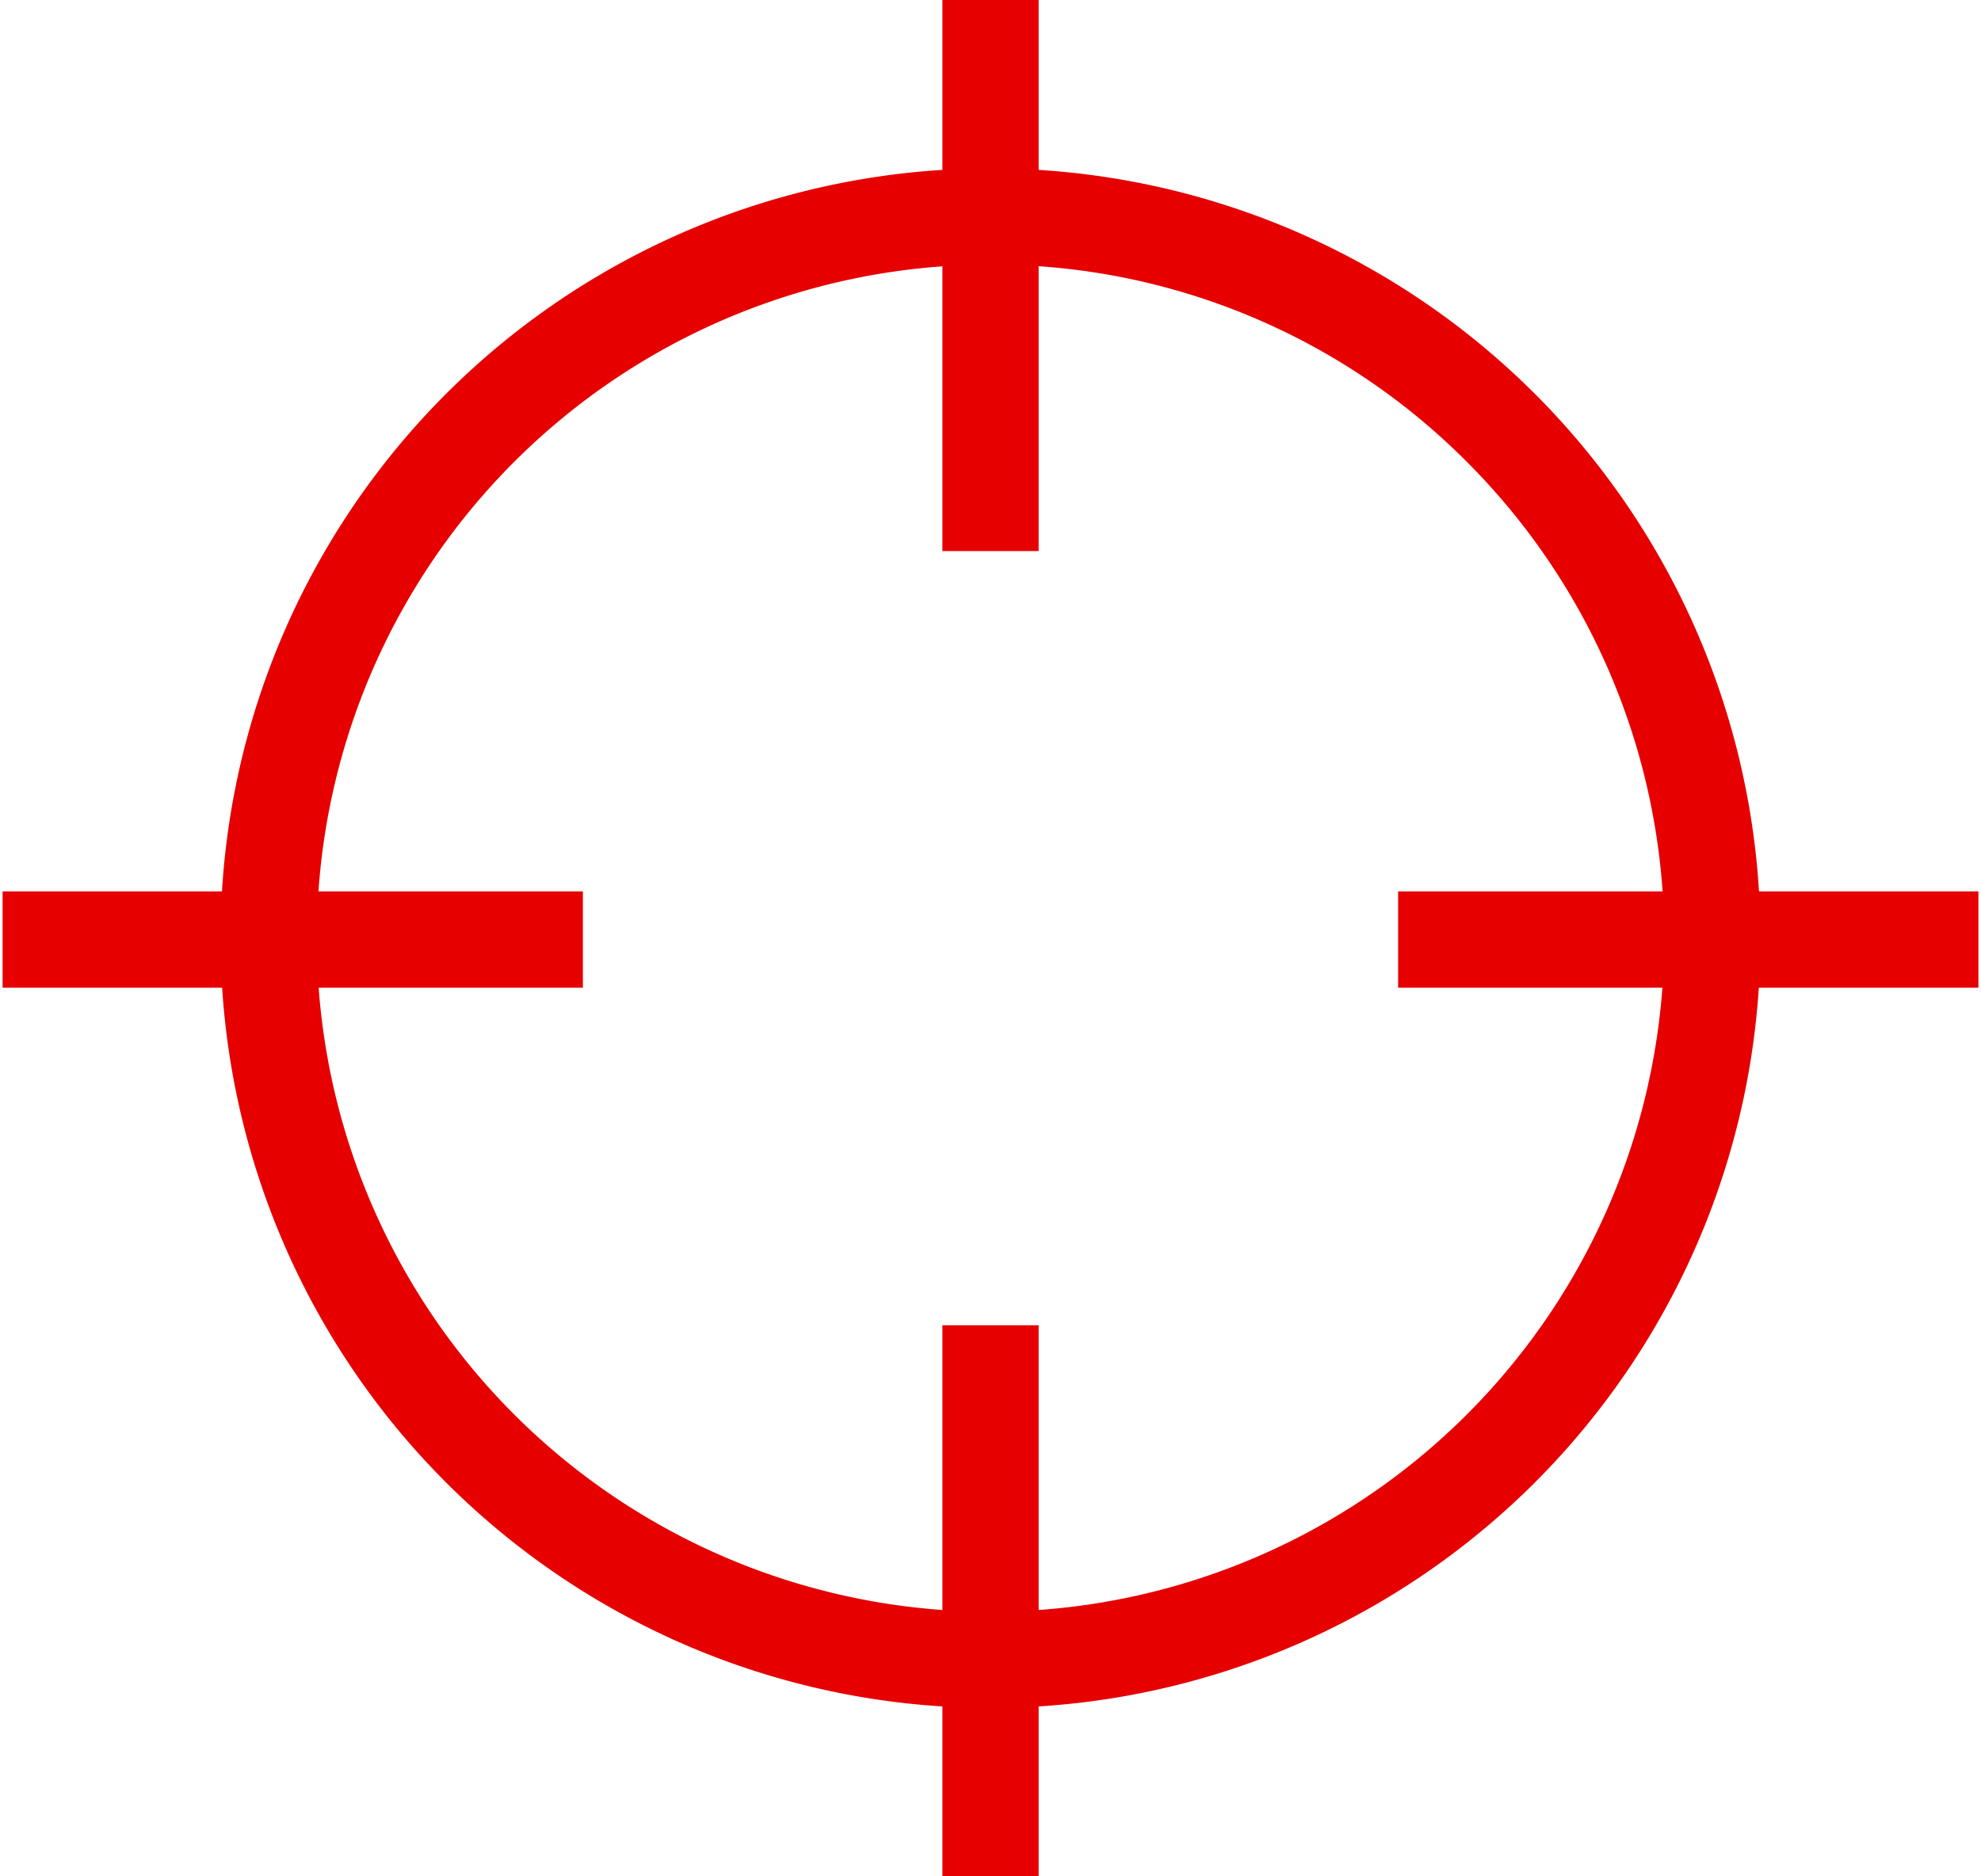
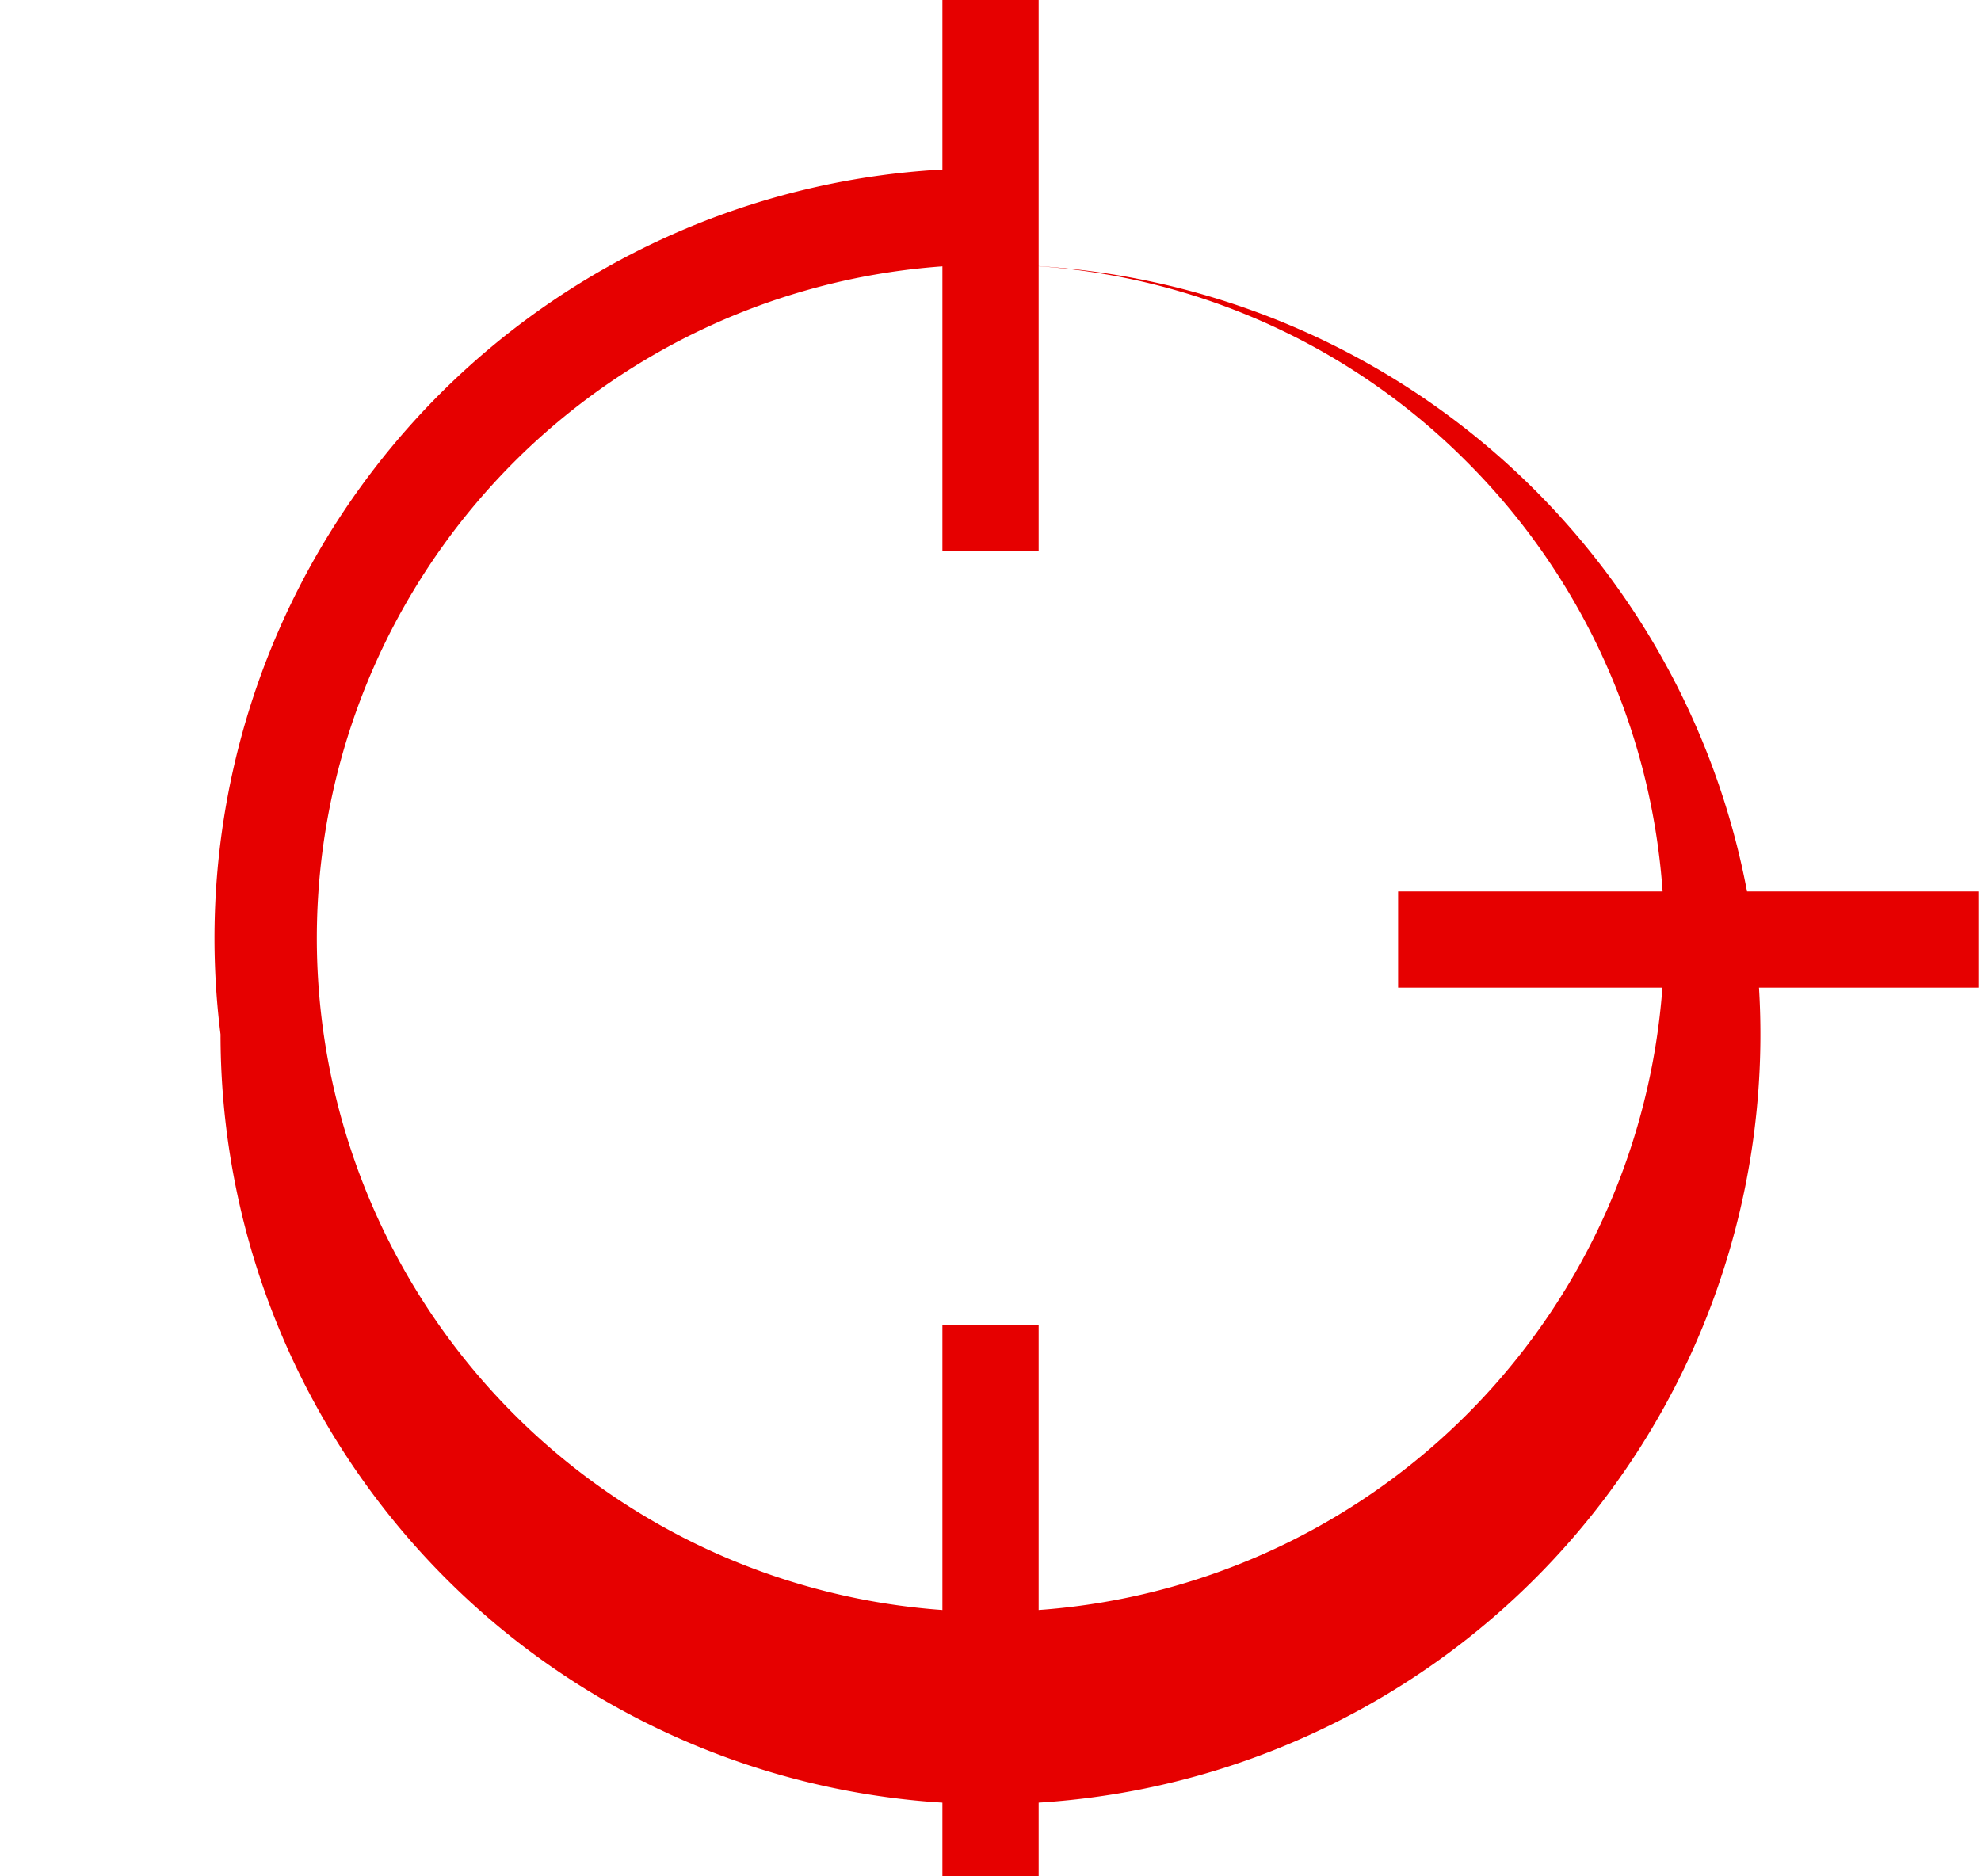
<svg xmlns="http://www.w3.org/2000/svg" id="ee33dcee-b986-4eb2-8112-bc31b51c672f" data-name="Layer 1" width="41.167" height="39" viewBox="0 0 41.167 39">
  <g id="e3e63ae3-cbe9-494a-a2c6-531e7052c5c3" data-name="Path 151">
-     <path d="M20.583,5.5a14,14,0,1,0,9.9,4.1,13.905,13.905,0,0,0-9.9-4.1m0-2a16,16,0,1,1-16,16A16,16,0,0,1,20.583,3.5Z" style="fill:#e60000" />
+     <path d="M20.583,5.5a14,14,0,1,0,9.9,4.1,13.905,13.905,0,0,0-9.9-4.1a16,16,0,1,1-16,16A16,16,0,0,1,20.583,3.5Z" style="fill:#e60000" />
  </g>
-   <line id="f62e1469-a9a5-4158-9beb-9e0ff4d036e0" data-name="Line 57" x1="0.054" y1="19.529" x2="12.113" y2="19.529" style="fill:none;stroke:#e60000;stroke-width:2px" />
  <line id="a2c11d5e-176a-44cb-b1cb-a57ec35b3675" data-name="Line 57" x1="29.054" y1="19.529" x2="41.113" y2="19.529" style="fill:none;stroke:#e60000;stroke-width:2px" />
  <line id="ee47174c-acf0-4a73-af6b-538cd276cb61" data-name="Line 57" x1="20.584" x2="20.584" y2="11.454" style="fill:none;stroke:#e60000;stroke-width:2px" />
  <line id="fc49d24c-2913-4aaf-96b7-185ec3d3b934" data-name="Line 57" x1="20.584" y1="27.546" x2="20.584" y2="39" style="fill:none;stroke:#e60000;stroke-width:2px" />
</svg>